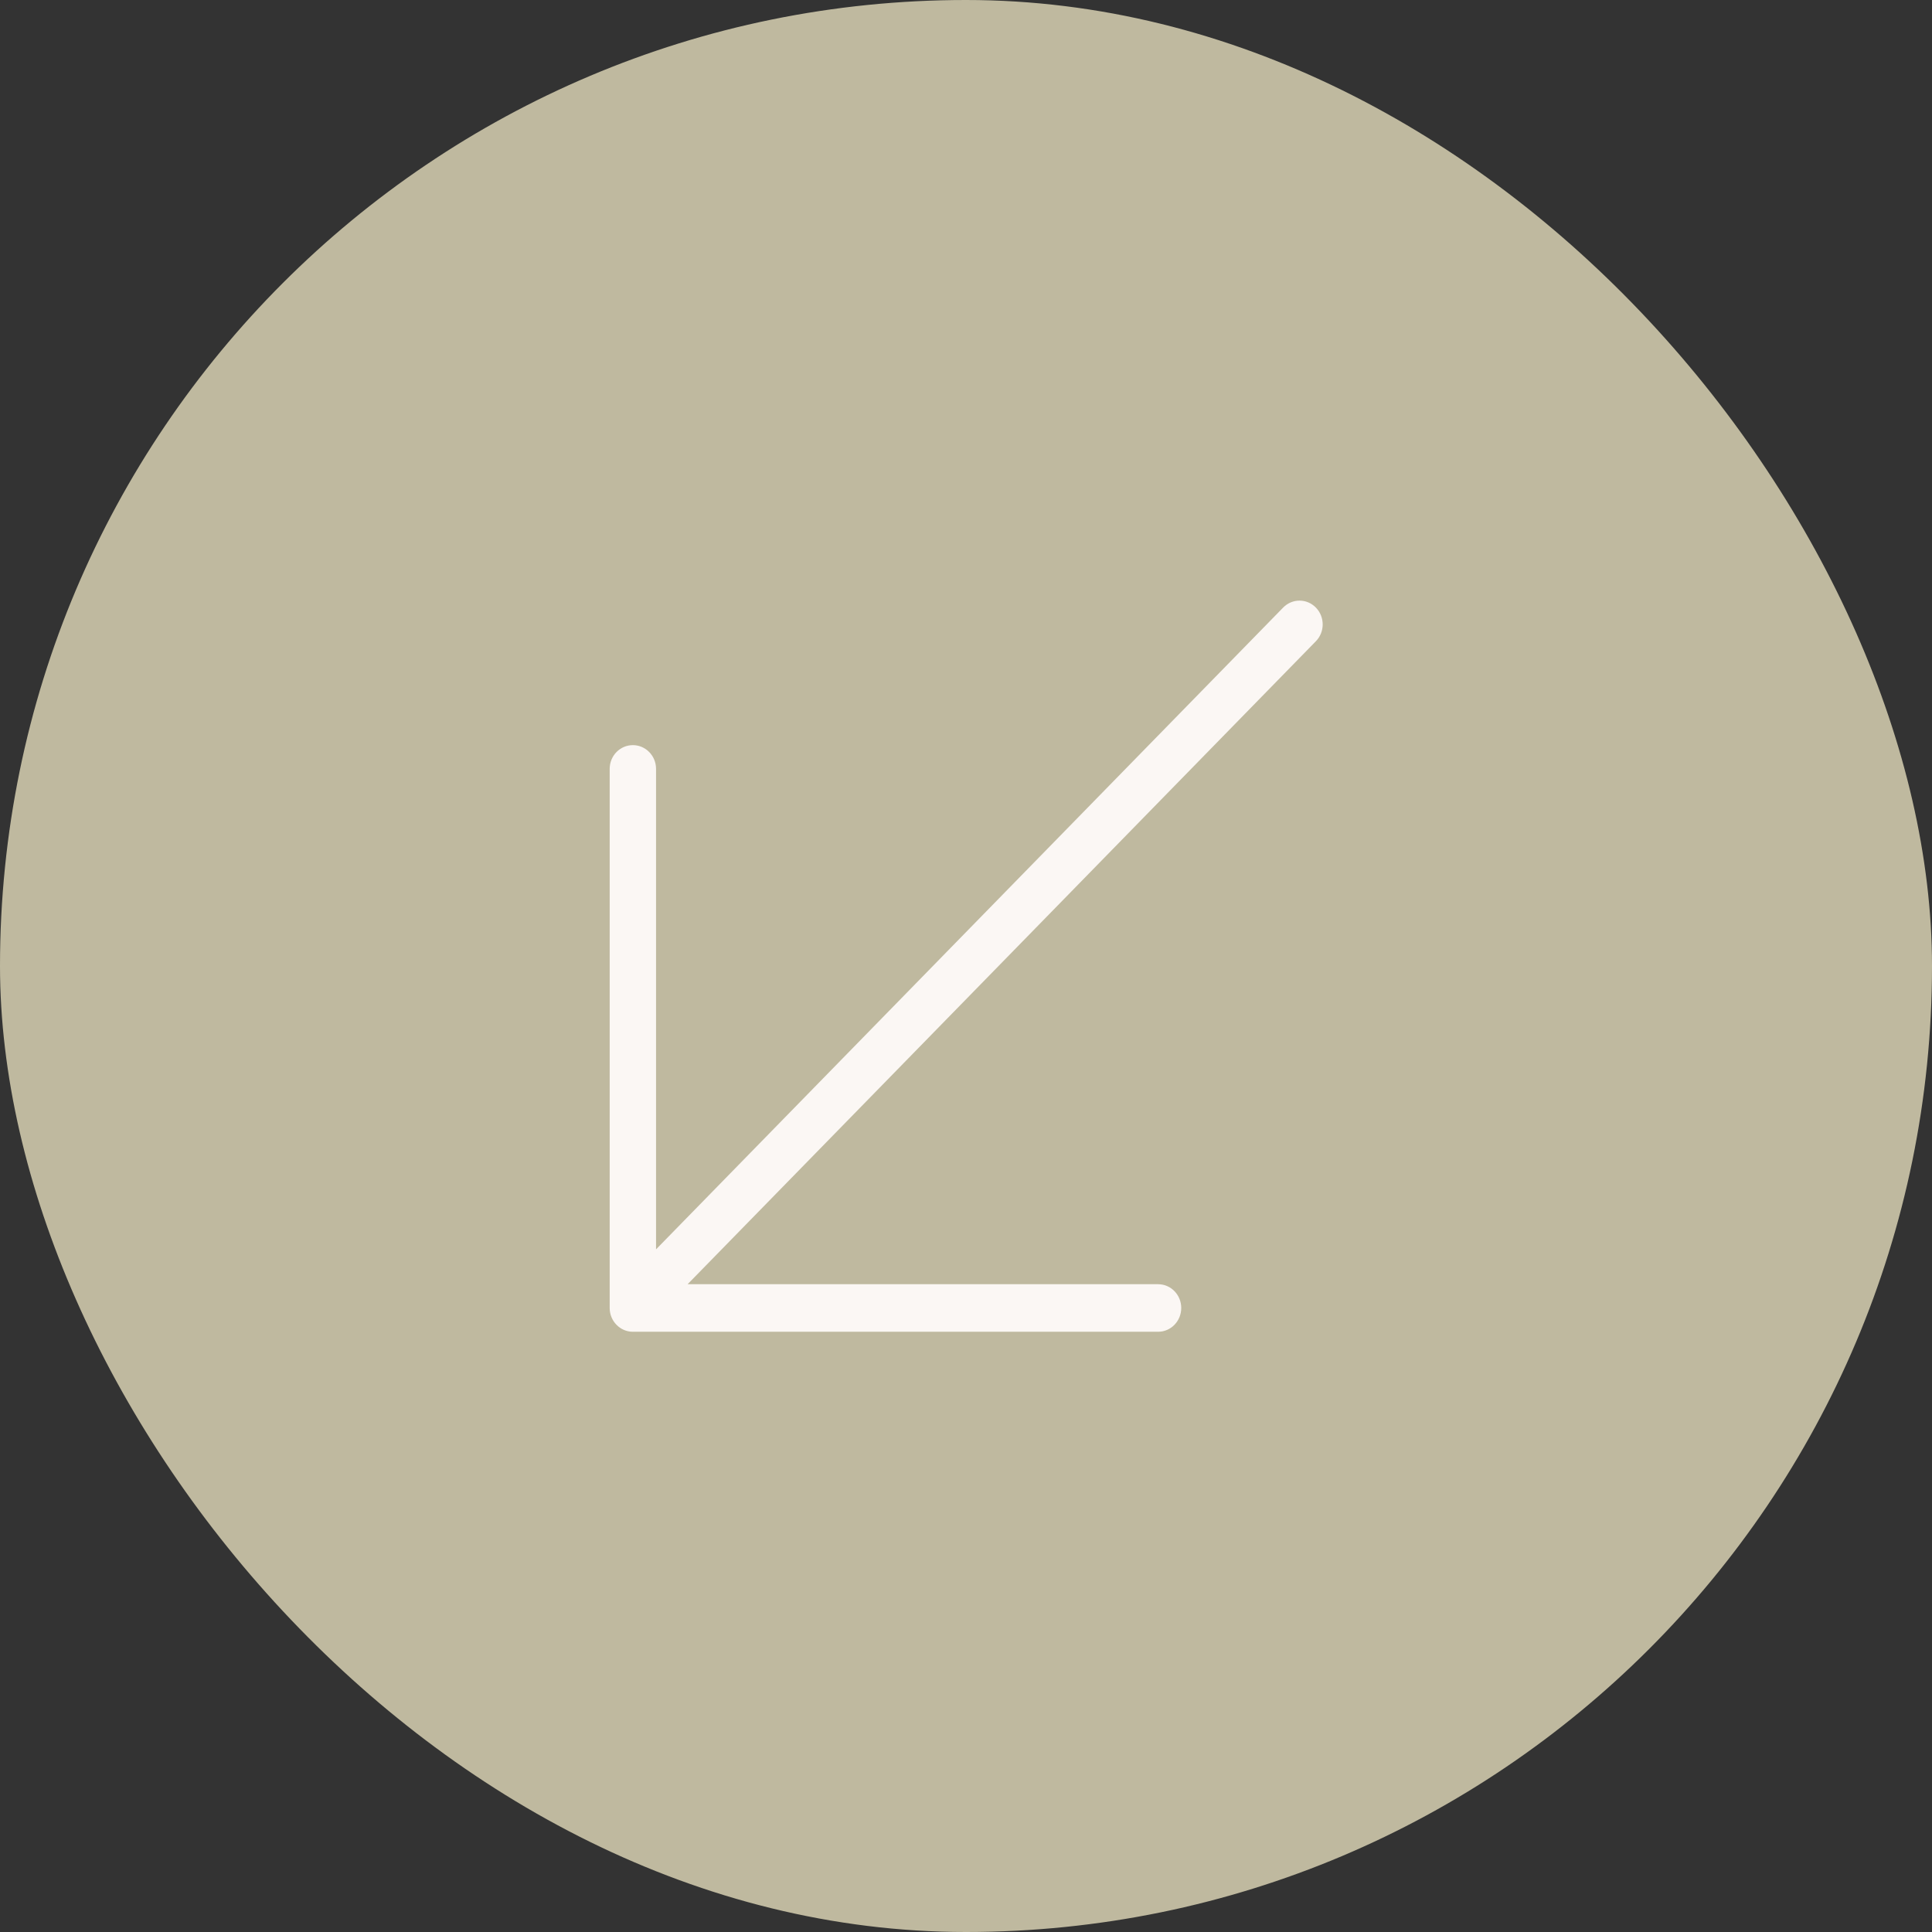
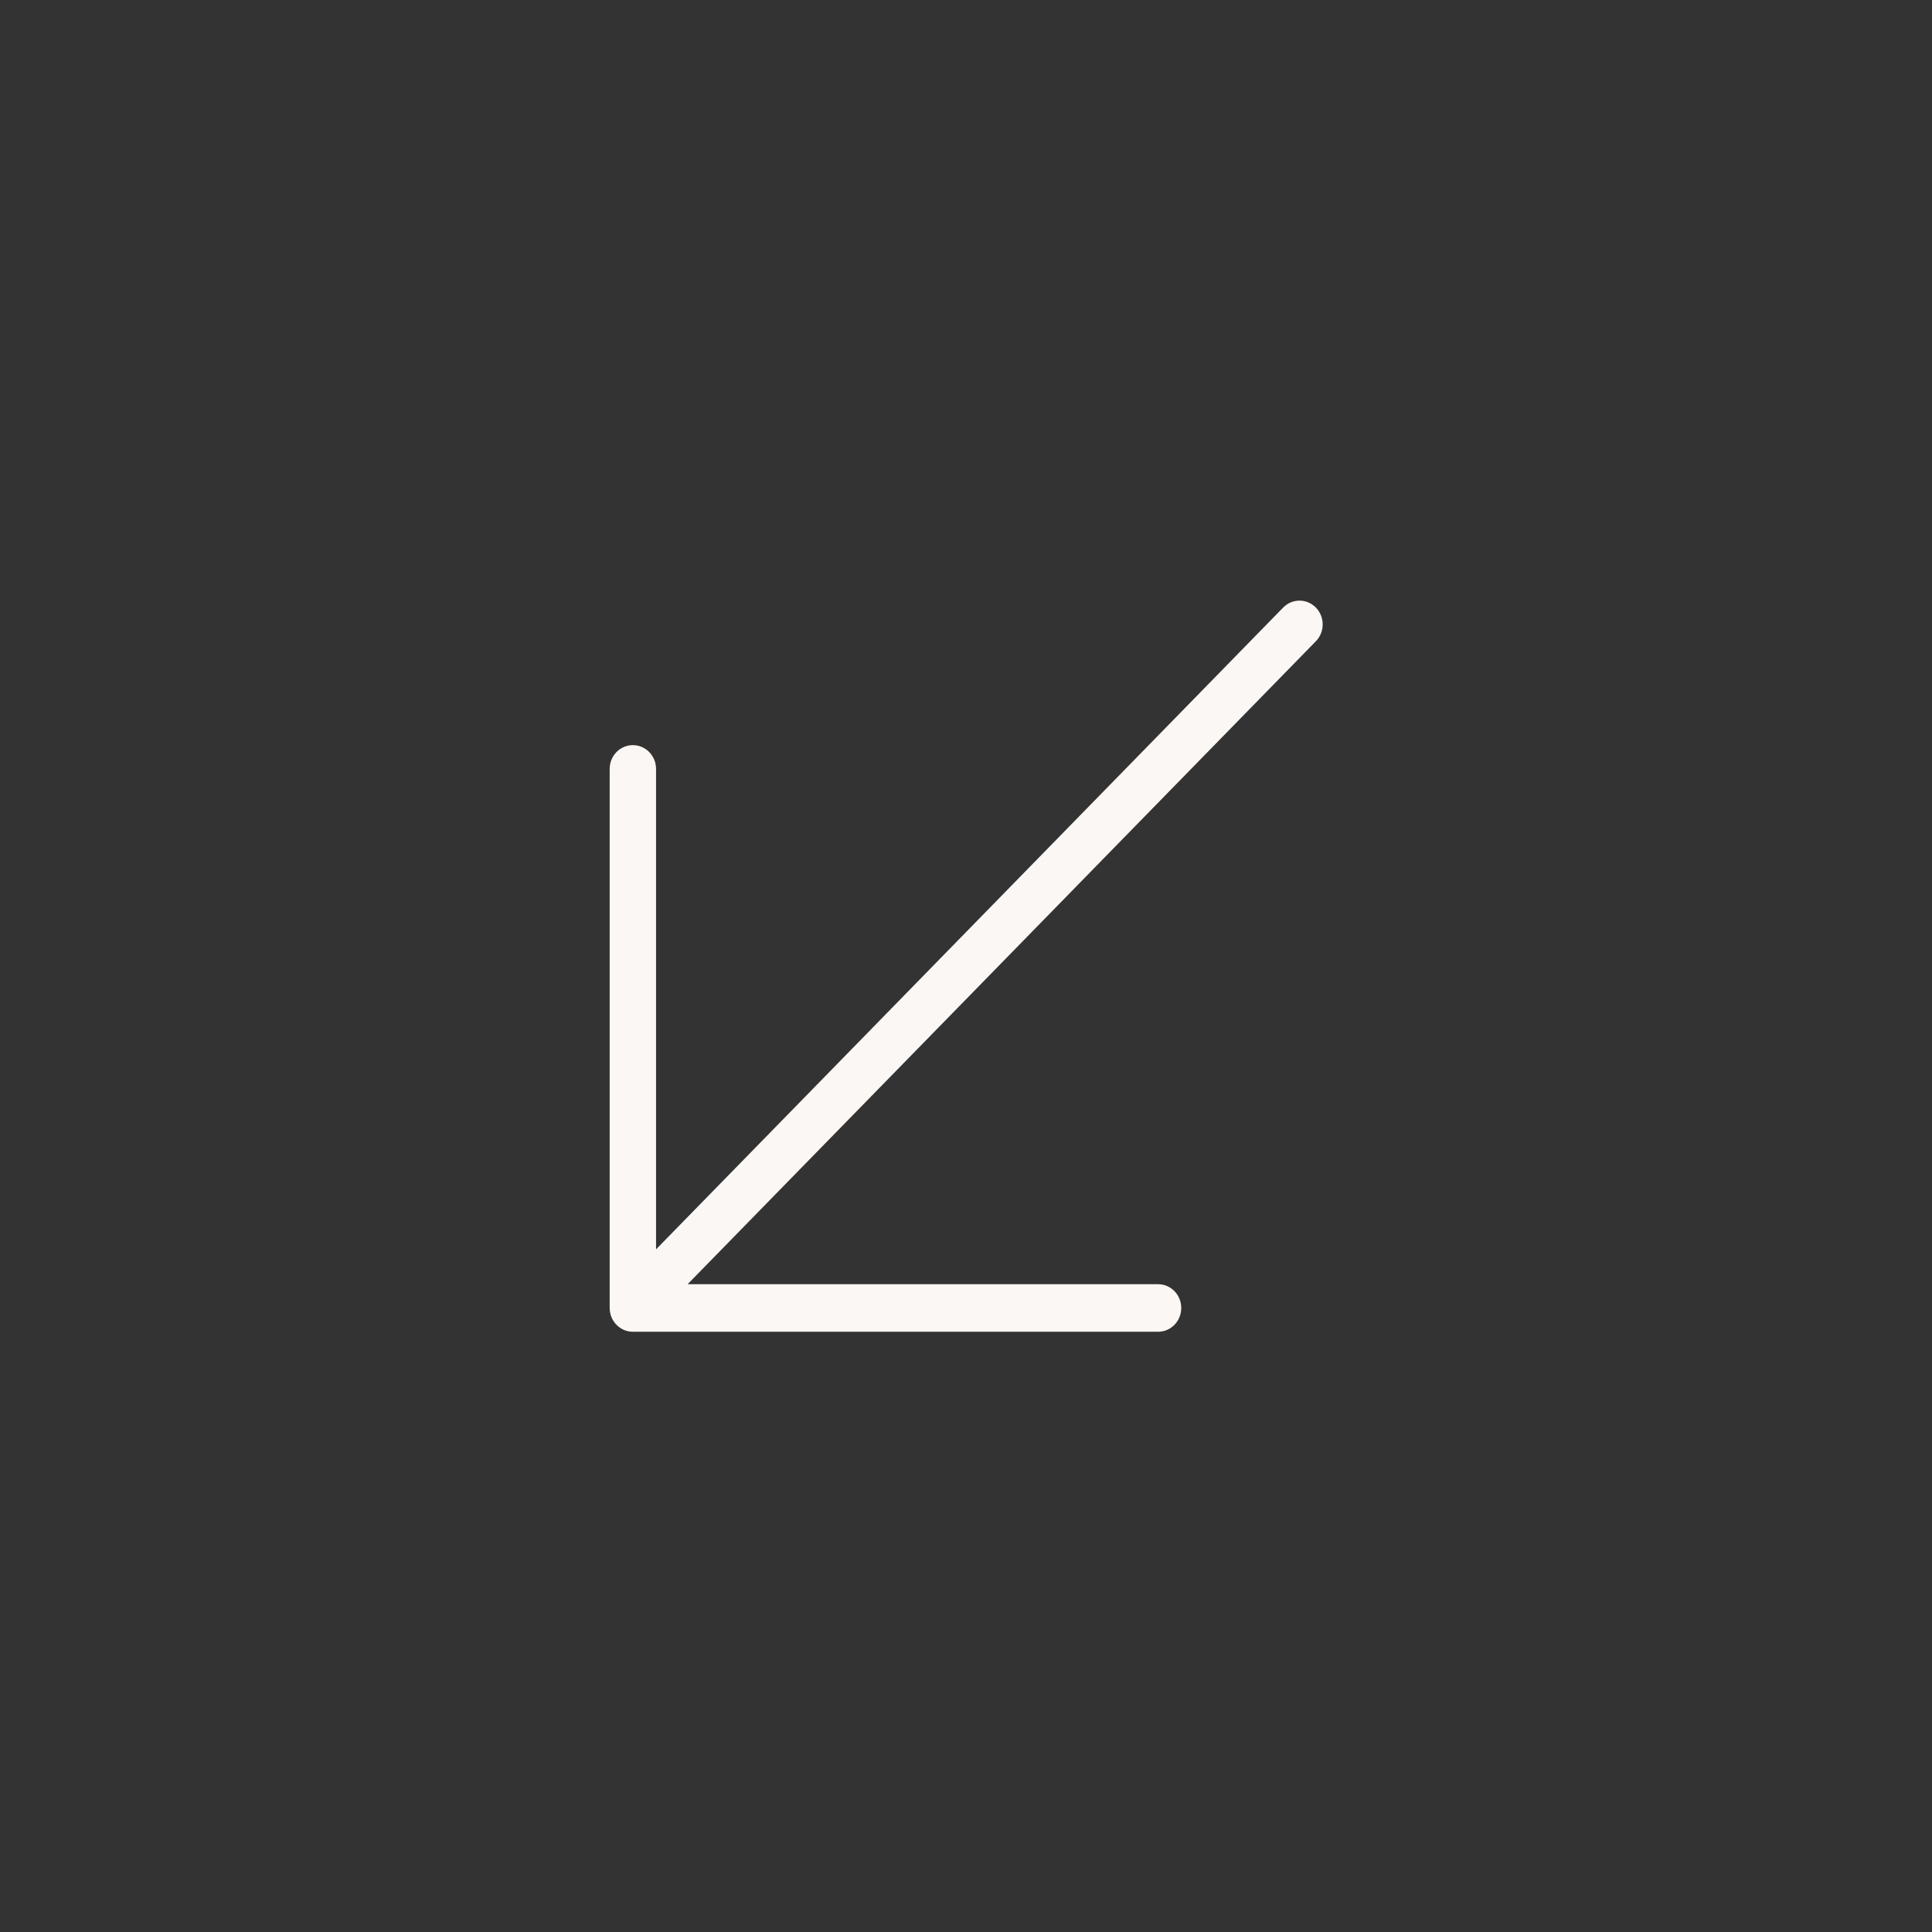
<svg xmlns="http://www.w3.org/2000/svg" width="44" height="44" viewBox="0 0 44 44" fill="none">
  <rect x="0" y="0" width="44" height="44" fill="#333333" stroke="none" />
  <g data-figma-bg-blur-radius="8">
-     <rect x="44" y="44" width="44" height="44" rx="22" transform="rotate(180 44 44)" fill="#BFB99F" />
    <path d="M26.902 29.788C26.902 29.489 26.666 29.247 26.375 29.247L15.66 29.247L29.968 14.604C30.175 14.393 30.175 14.05 29.969 13.838C29.969 13.838 29.969 13.838 29.969 13.838C29.763 13.626 29.429 13.626 29.223 13.837L14.941 28.453L14.941 17.511C14.941 17.212 14.704 16.97 14.413 16.97C14.121 16.97 13.885 17.212 13.885 17.511L13.885 29.788C13.885 29.938 13.944 30.073 14.04 30.171C14.135 30.269 14.267 30.33 14.413 30.33L26.375 30.33C26.666 30.33 26.902 30.088 26.902 29.788Z" fill="#FBF7F4" />
  </g>
  <defs>
    <clipPath id="bgblur_0_982_2202_clip_path" transform="translate(8 8)">
      <rect x="44" y="44" width="44" height="44" rx="22" transform="rotate(180 44 44)" />
    </clipPath>
  </defs>
</svg>